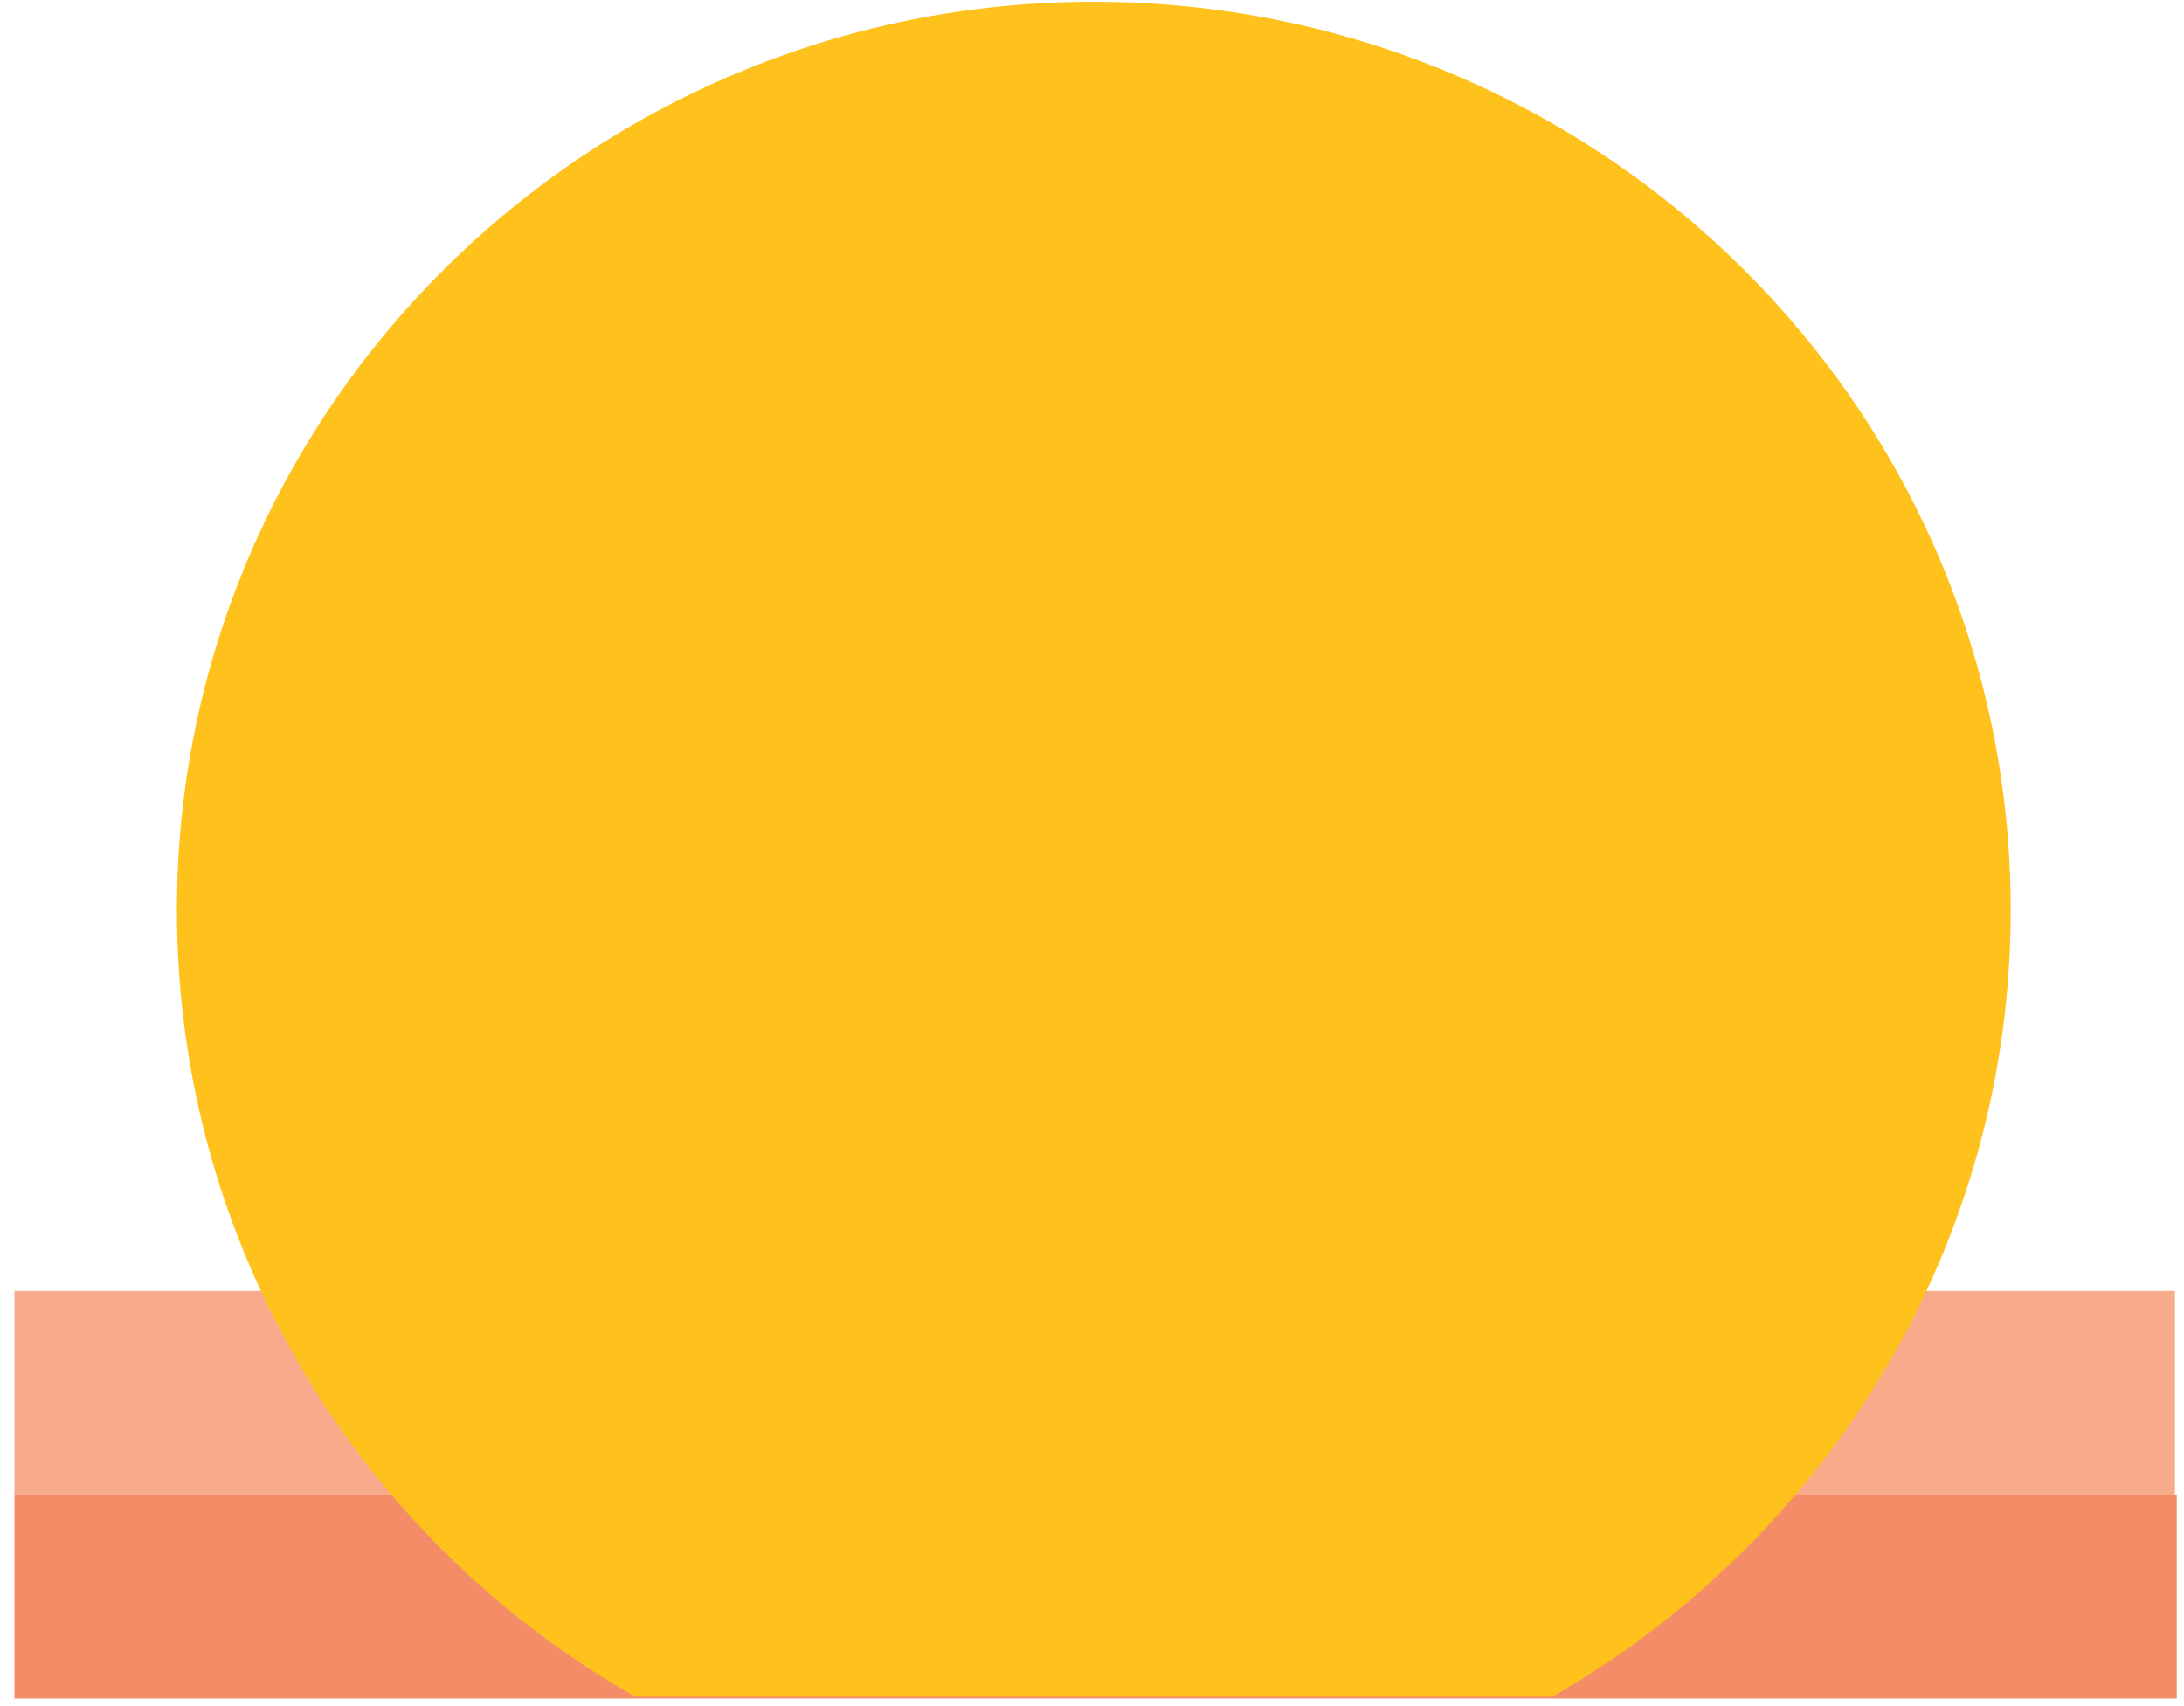
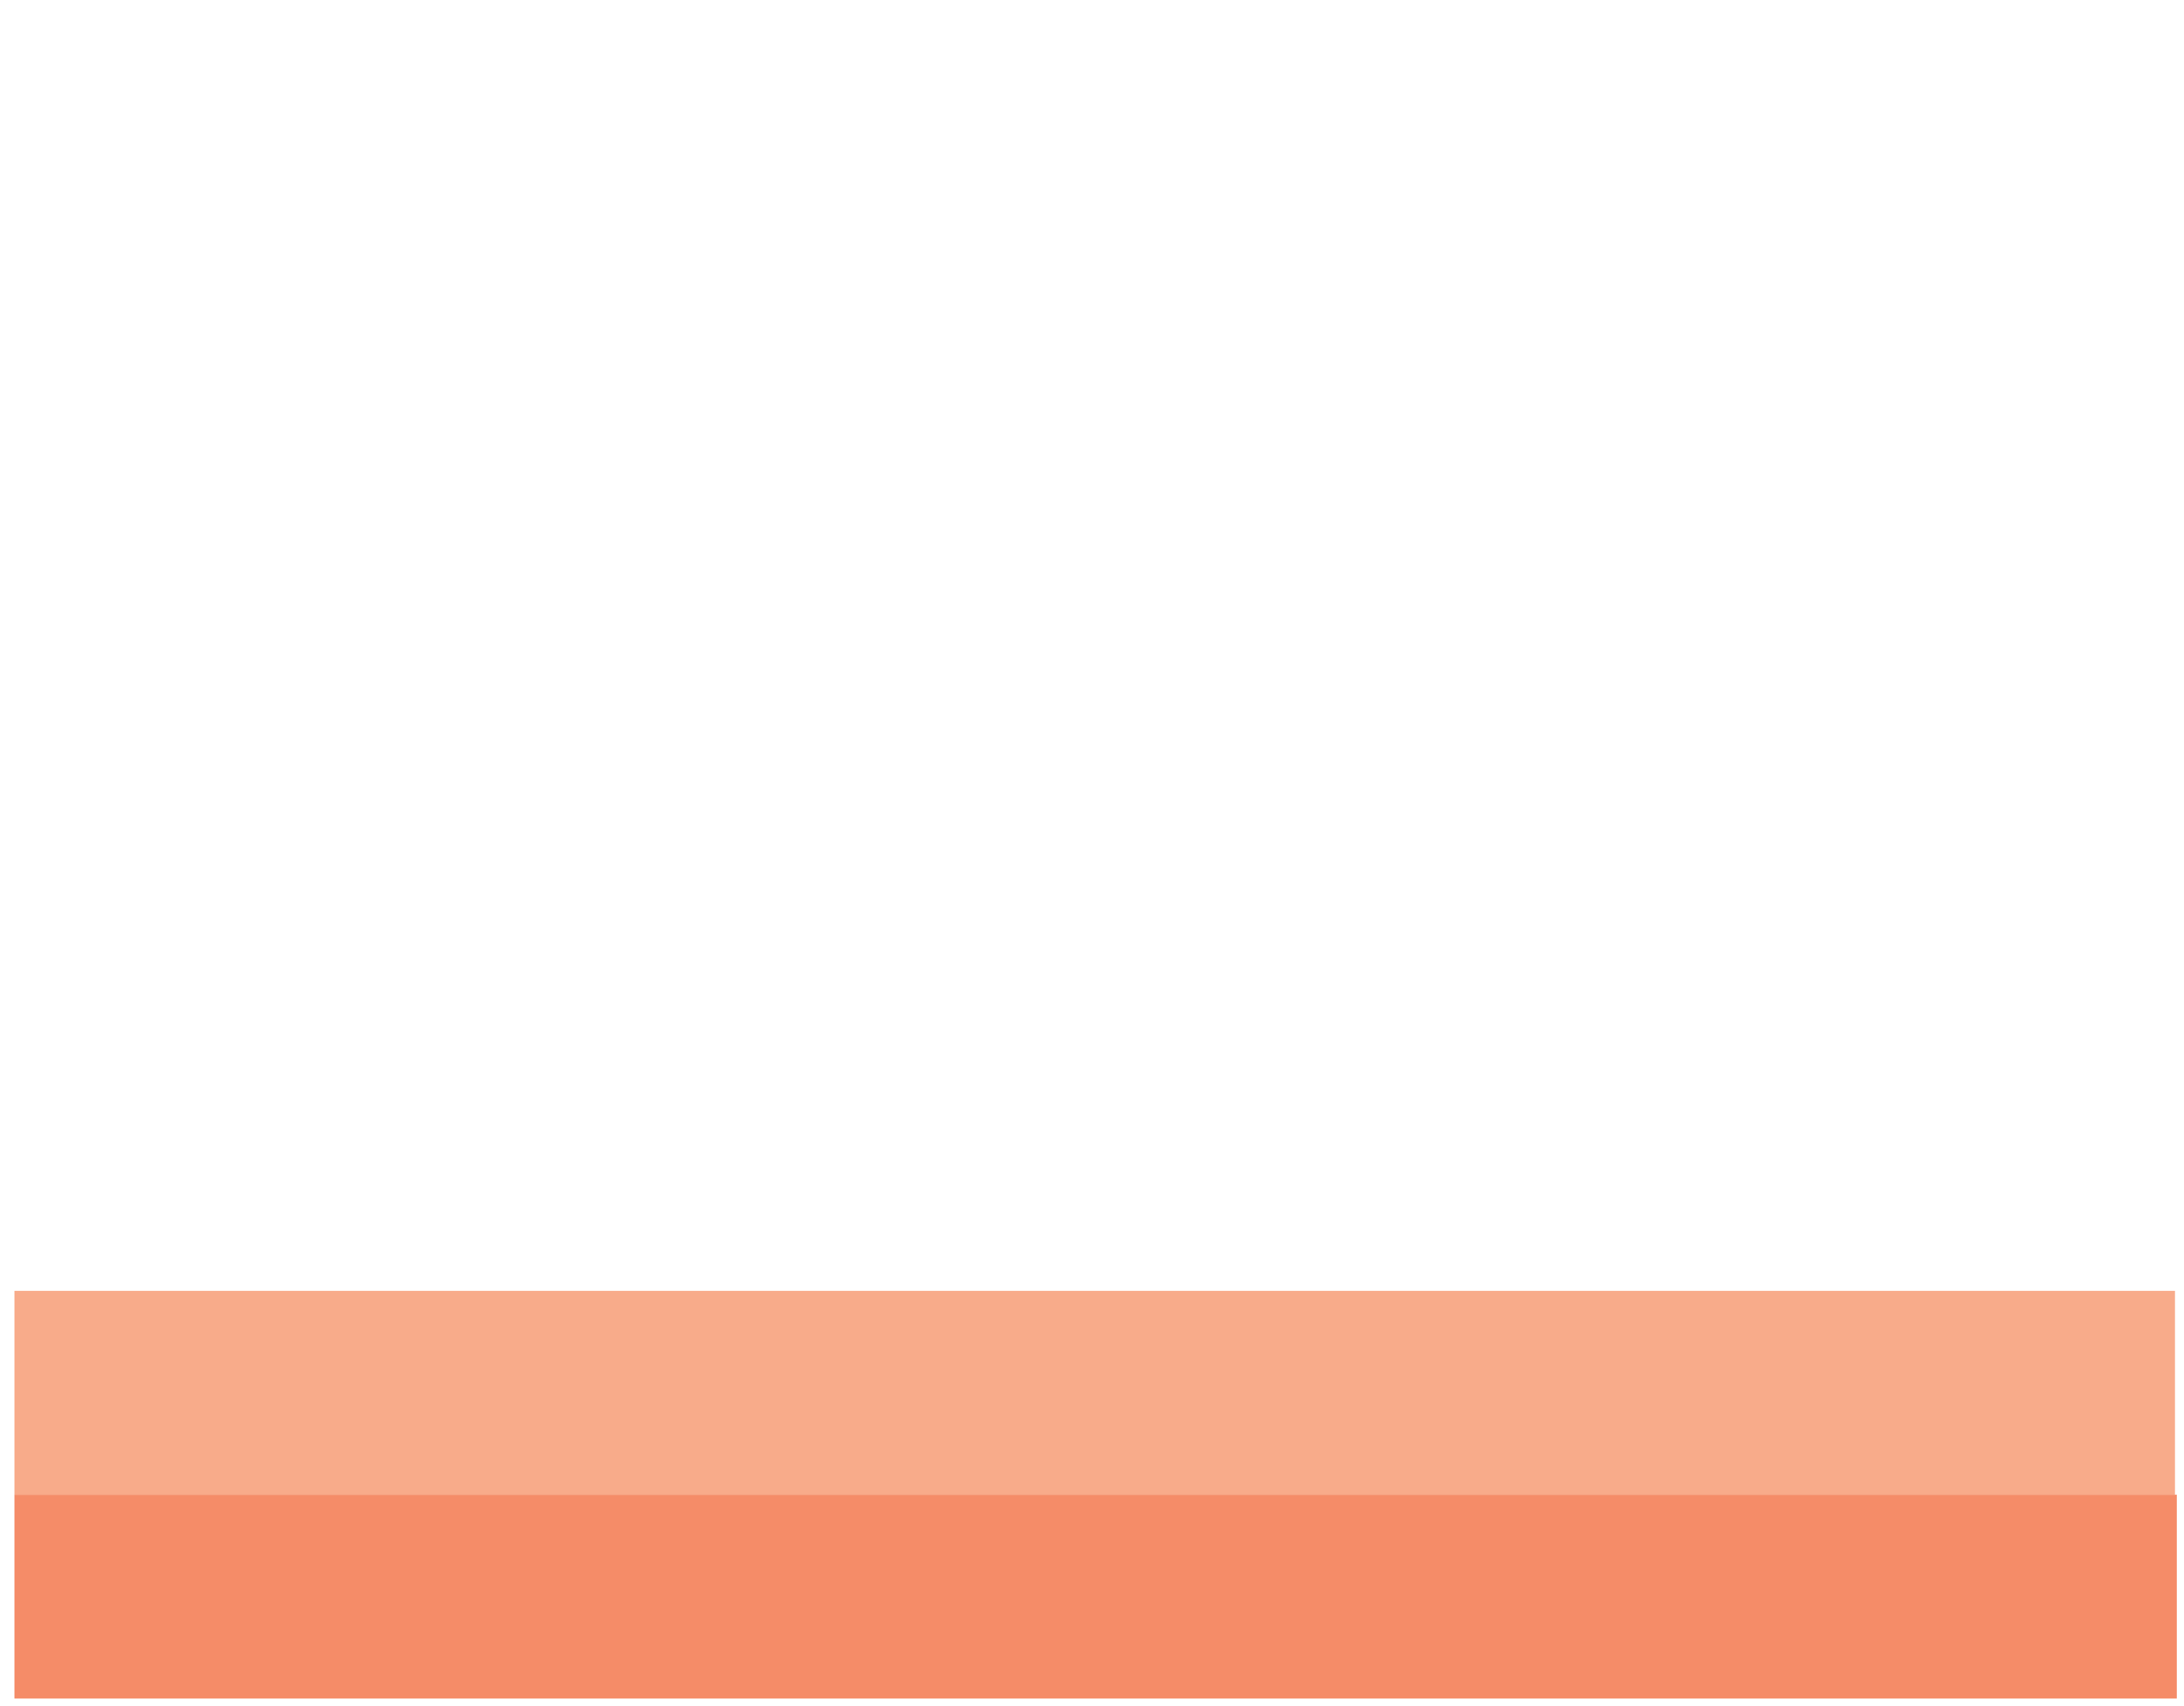
<svg xmlns="http://www.w3.org/2000/svg" width="64" height="50" viewBox="0 0 64 50" fill="none">
-   <path d="M63.789 43.804H0.423V49.778H63.789V43.804Z" fill="#F58C68" />
+   <path d="M63.789 43.804H0.423V49.778H63.789V43.804" fill="#F58C68" />
  <path d="M0.423 37.831H63.736V43.804H0.423V37.831Z" fill="#F8AB8A" />
-   <path d="M18.618 49.725H45.488C53.527 45.114 58.922 36.521 58.922 26.67C58.922 11.947 46.863 0.052 32.053 0.052C17.19 0.052 5.184 11.999 5.184 26.67C5.184 36.521 10.579 45.167 18.618 49.725Z" fill="#FFC11C" />
</svg>